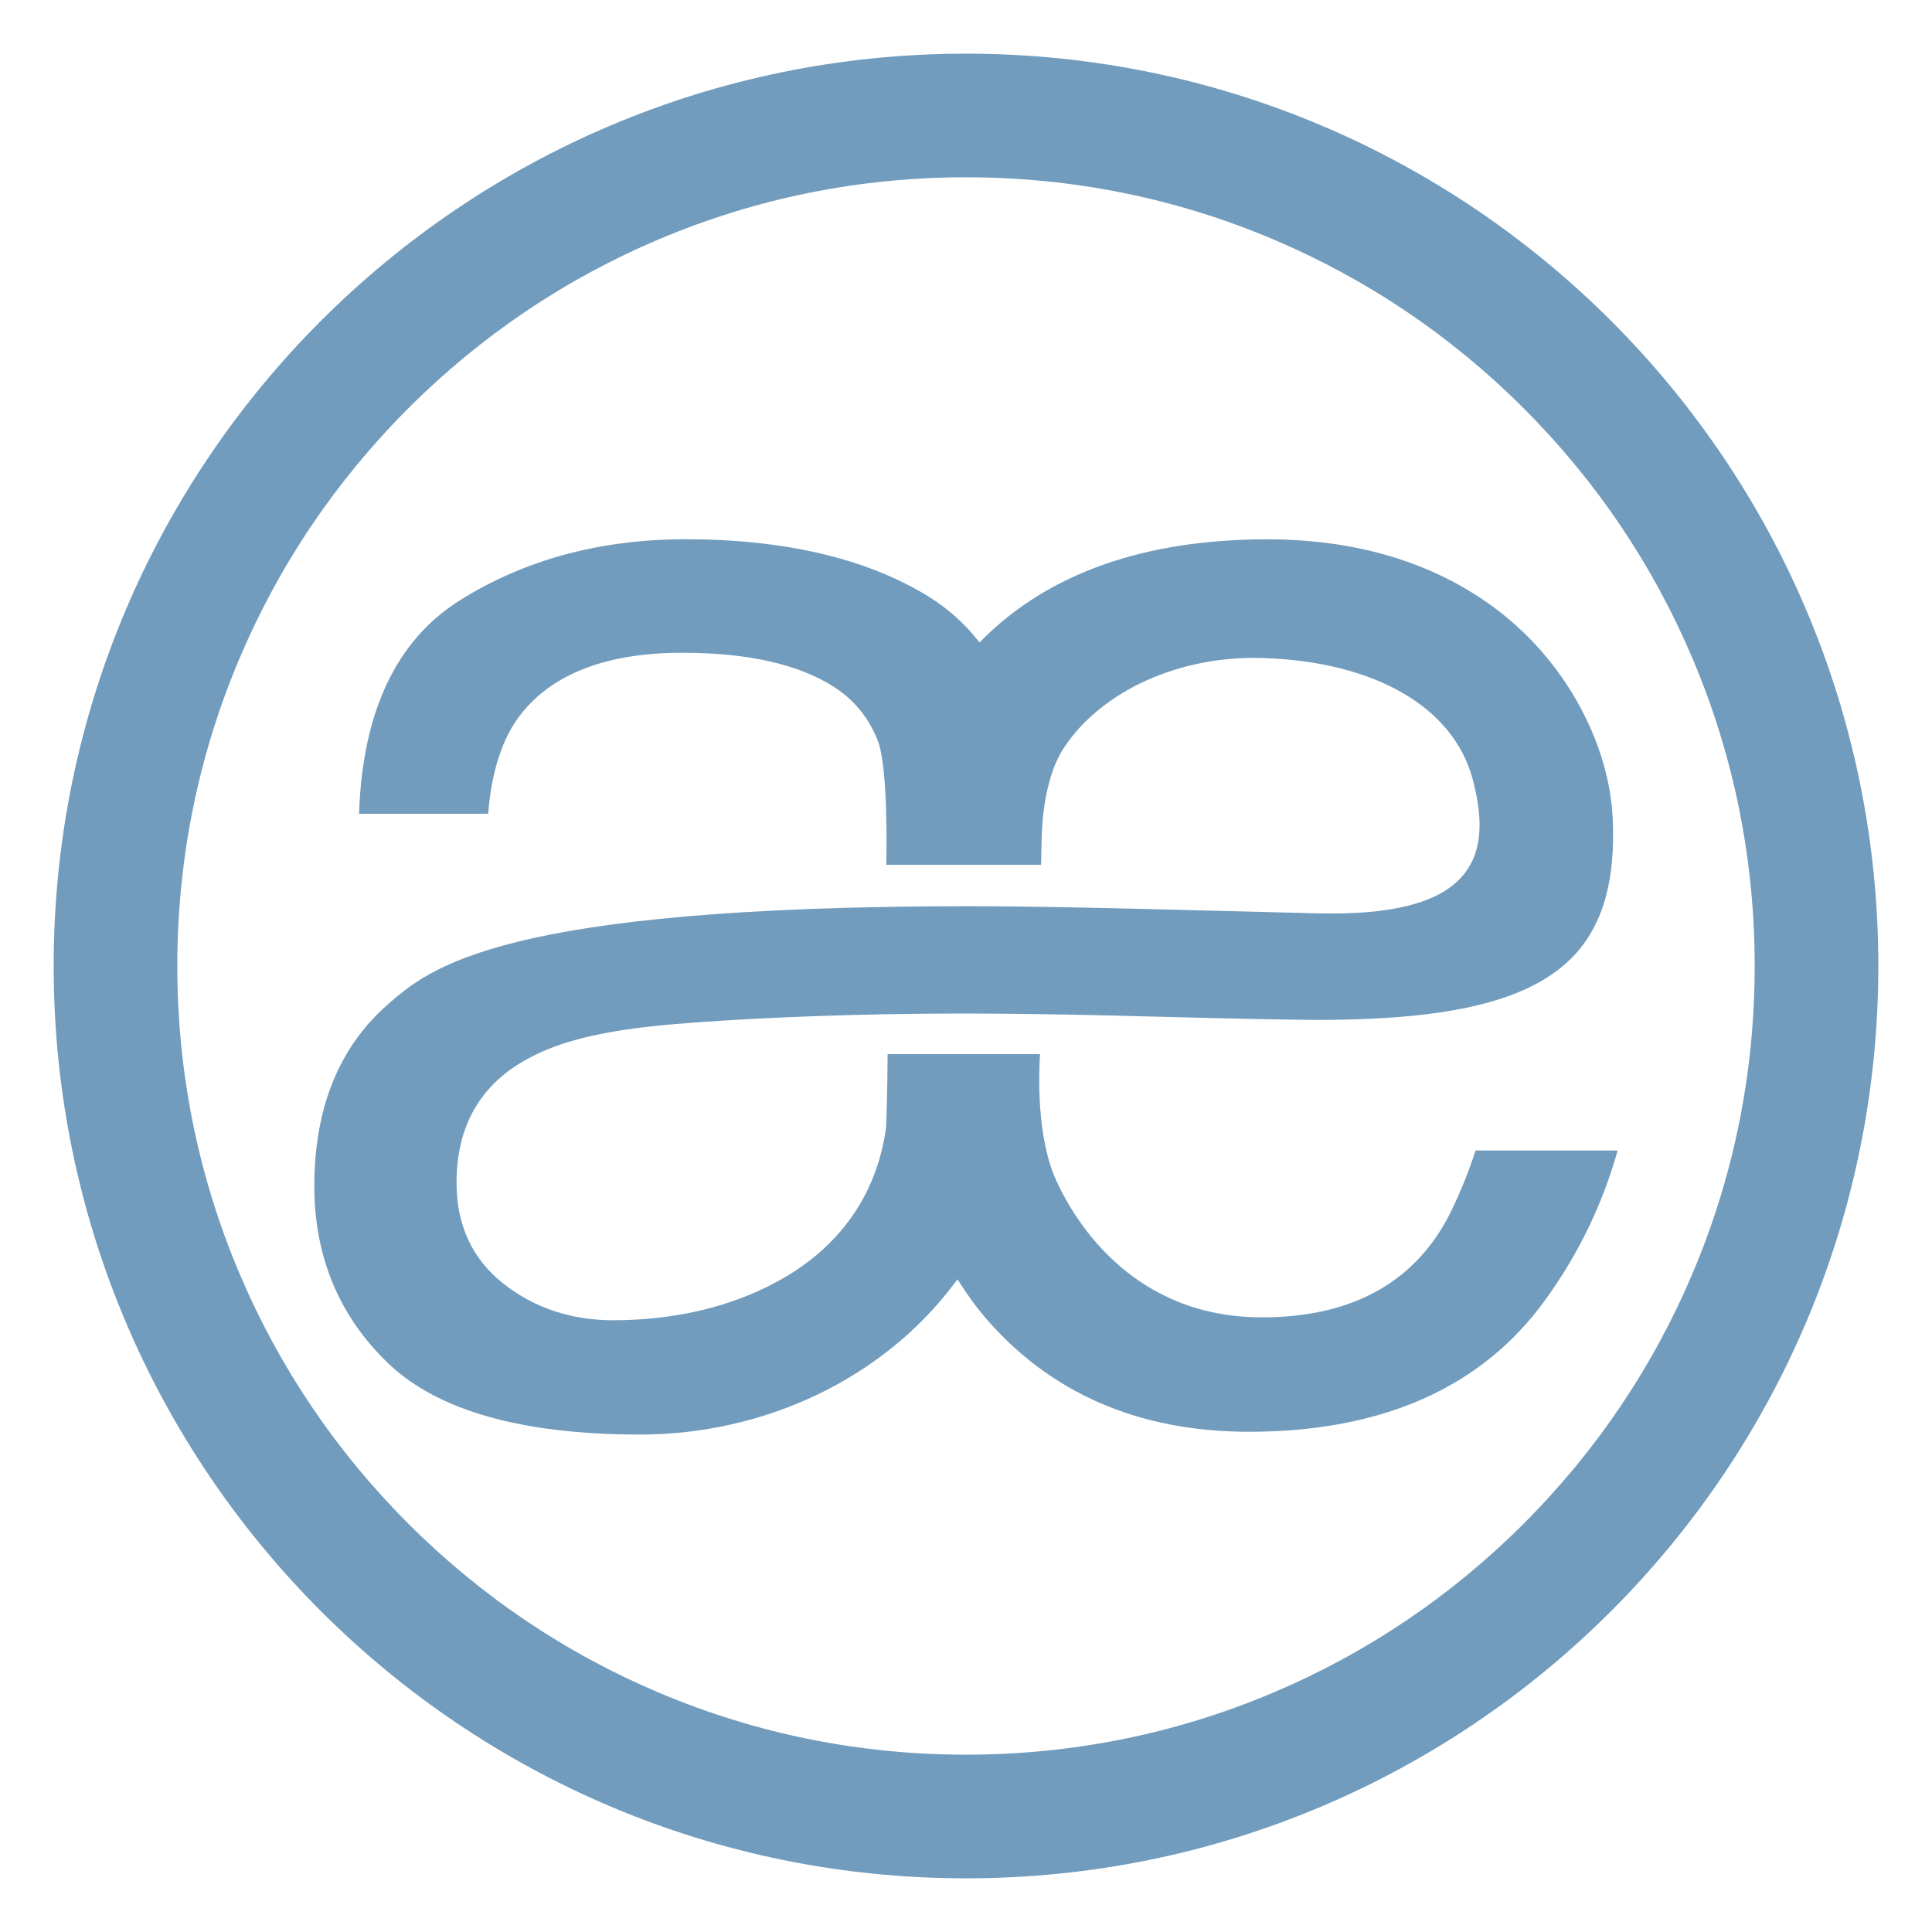
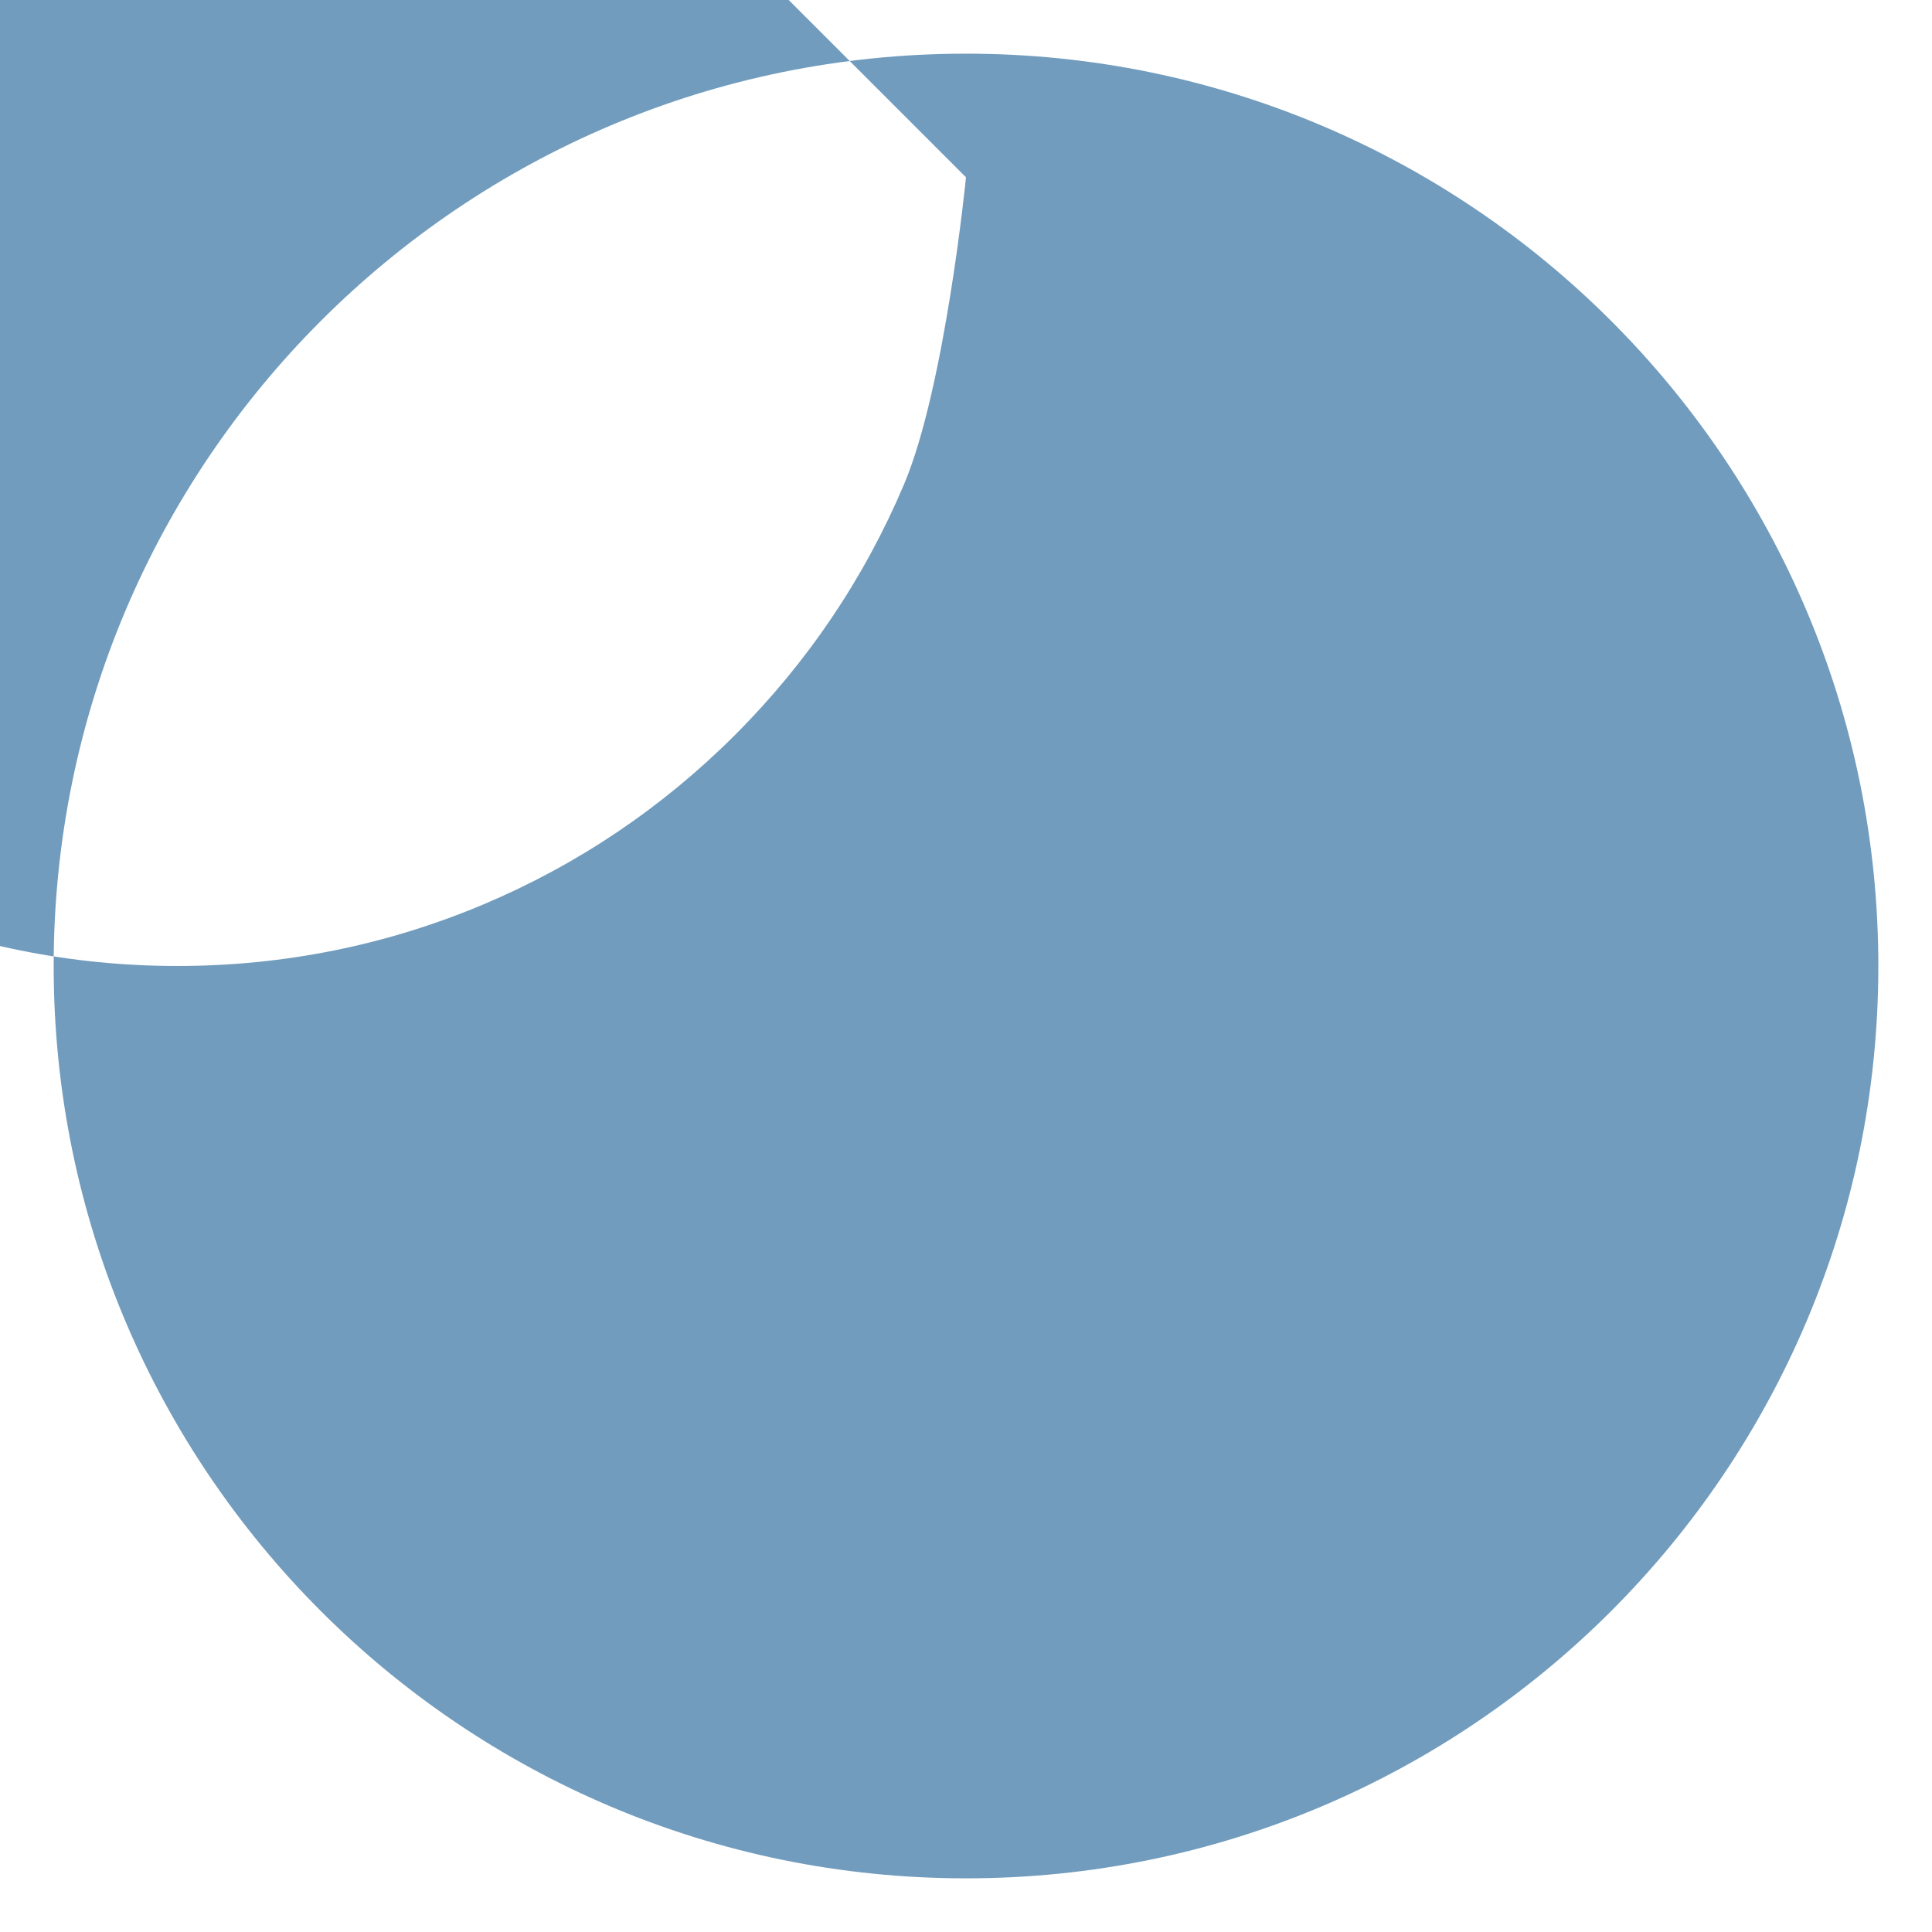
<svg xmlns="http://www.w3.org/2000/svg" id="Calque_1" data-name="Calque 1" viewBox="0 0 90 90">
-   <path d="M45,8.259c4.963,0,9.774.971,14.299,2.885,4.374,1.85,8.304,4.5,11.68,7.876,3.376,3.376,6.026,7.306,7.876,11.68,1.914,4.526,2.885,9.337,2.885,14.299s-.971,9.773-2.885,14.299c-1.85,4.374-4.5,8.304-7.876,11.68-3.376,3.376-7.306,6.026-11.68,7.876-4.526,1.914-9.337,2.885-14.299,2.885s-9.774-.971-14.299-2.885c-4.374-1.85-8.304-4.5-11.68-7.876-3.376-3.376-6.026-7.306-7.876-11.68-1.914-4.526-2.885-9.337-2.885-14.299s.971-9.774,2.885-14.299c1.85-4.374,4.5-8.304,7.876-11.68,3.376-3.376,7.306-6.026,11.68-7.876,4.526-1.914,9.337-2.885,14.299-2.885M45,2.5C21.528,2.5,2.5,21.528,2.5,45s19.028,42.5,42.5,42.5,42.5-19.028,42.5-42.5S68.472,2.5,45,2.5h0Z" style="fill: #719cbd;" />
-   <path d="M29.788,66.826c-5.463,0-9.397-1.112-11.692-3.306-2.292-2.191-3.454-4.973-3.454-8.27,0-3.613,1.142-6.449,3.393-8.431,1.955-1.722,5.228-4.603,27.061-4.603,3.399,0,7.614.109,12.077.225,1.386.036,2.793.073,4.2.106.222.005.438.008.648.008,3.207,0,5.239-.615,6.214-1.881.774-1.004.892-2.389.373-4.356-.89-3.37-4.532-5.487-9.742-5.664-.151-.005-.301-.008-.451-.008-3.829,0-7.356,1.726-8.984,4.396-.763,1.347-.898,3.196-.911,4.179-.006.457-.017.852-.024,1.066h-7.211c.02-.849.071-4.34-.352-5.664-.404-1.119-1.113-2.006-2.108-2.64-1.64-1.045-4.009-1.575-7.042-1.575-3.524,0-6.064.977-7.55,2.904-.828,1.063-1.343,2.65-1.492,4.595h-6.015c.156-4.732,1.729-8.072,4.676-9.929,3.01-1.896,6.552-2.858,10.528-2.858,4.617,0,8.416.89,11.291,2.647.877.54,1.646,1.215,2.285,2.005l.124.153.139-.139c3.104-3.094,7.568-4.663,13.269-4.663,6.296,0,10.082,2.475,12.15,4.551,2.317,2.327,3.789,5.474,3.936,8.42.145,2.891-.451,4.997-1.821,6.437-1.96,2.06-5.627,2.979-11.891,2.979-.346,0-.699-.003-1.059-.008-2.334-.035-4.387-.088-6.366-.139-2.976-.077-5.786-.149-9.131-.149h-.162c-6.978.005-12.727.394-14.711.638-2.514.309-4.167.77-5.526,1.54-2.116,1.189-3.19,3.11-3.19,5.71,0,1.974.735,3.553,2.184,4.695,1.435,1.131,3.158,1.705,5.121,1.705,2.62,0,5.086-.533,7.132-1.543,3.206-1.558,5.134-4.139,5.575-7.461.055-1.398.067-2.89.069-3.393h7.1c-.054.807-.187,3.905.791,5.965.88,1.892,3.574,6.297,9.551,6.297,4.287,0,7.27-1.704,8.867-5.063.431-.907.776-1.772,1.082-2.71h6.618c-.722,2.549-1.832,4.836-3.39,6.985-2.943,4.06-7.58,6.118-13.783,6.118-5.169,0-9.33-1.821-12.368-5.414-.355-.42-.706-.902-1.074-1.475l-.138-.214-.153.203c-3.308,4.403-8.79,7.031-14.664,7.031l-0-0Z" style="fill: #719cbd;" />
+   <path d="M45,8.259s-.971,9.773-2.885,14.299c-1.85,4.374-4.5,8.304-7.876,11.68-3.376,3.376-7.306,6.026-11.68,7.876-4.526,1.914-9.337,2.885-14.299,2.885s-9.774-.971-14.299-2.885c-4.374-1.85-8.304-4.5-11.68-7.876-3.376-3.376-6.026-7.306-7.876-11.68-1.914-4.526-2.885-9.337-2.885-14.299s.971-9.774,2.885-14.299c1.85-4.374,4.5-8.304,7.876-11.68,3.376-3.376,7.306-6.026,11.68-7.876,4.526-1.914,9.337-2.885,14.299-2.885M45,2.5C21.528,2.5,2.5,21.528,2.5,45s19.028,42.5,42.5,42.5,42.5-19.028,42.5-42.5S68.472,2.5,45,2.5h0Z" style="fill: #719cbd;" />
</svg>